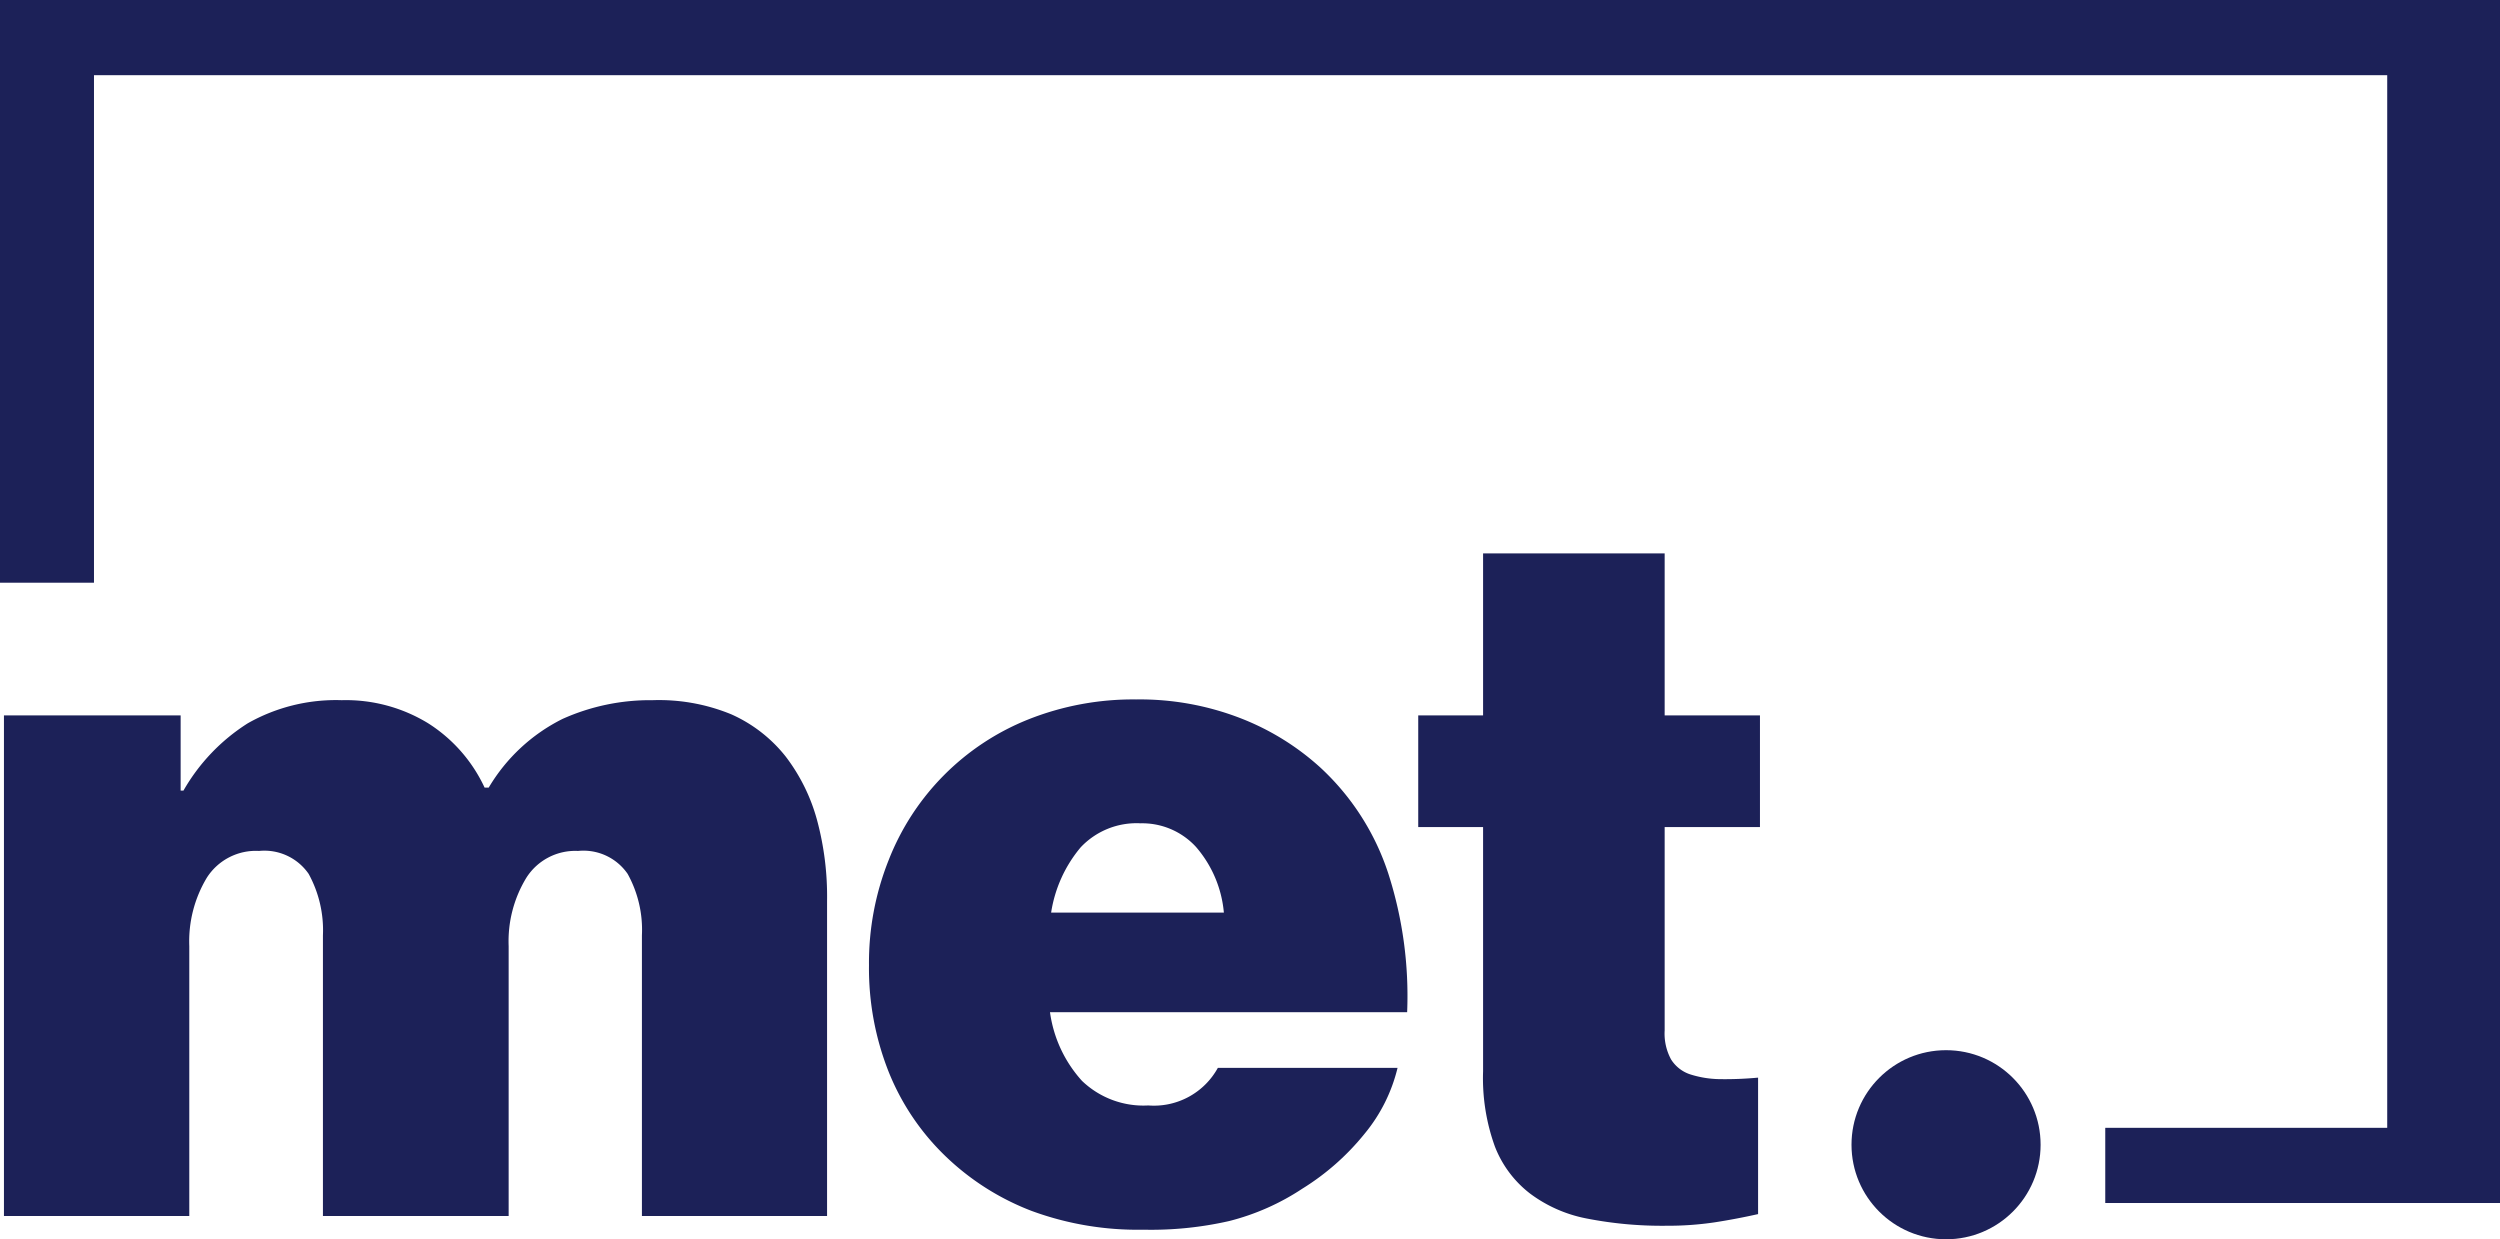
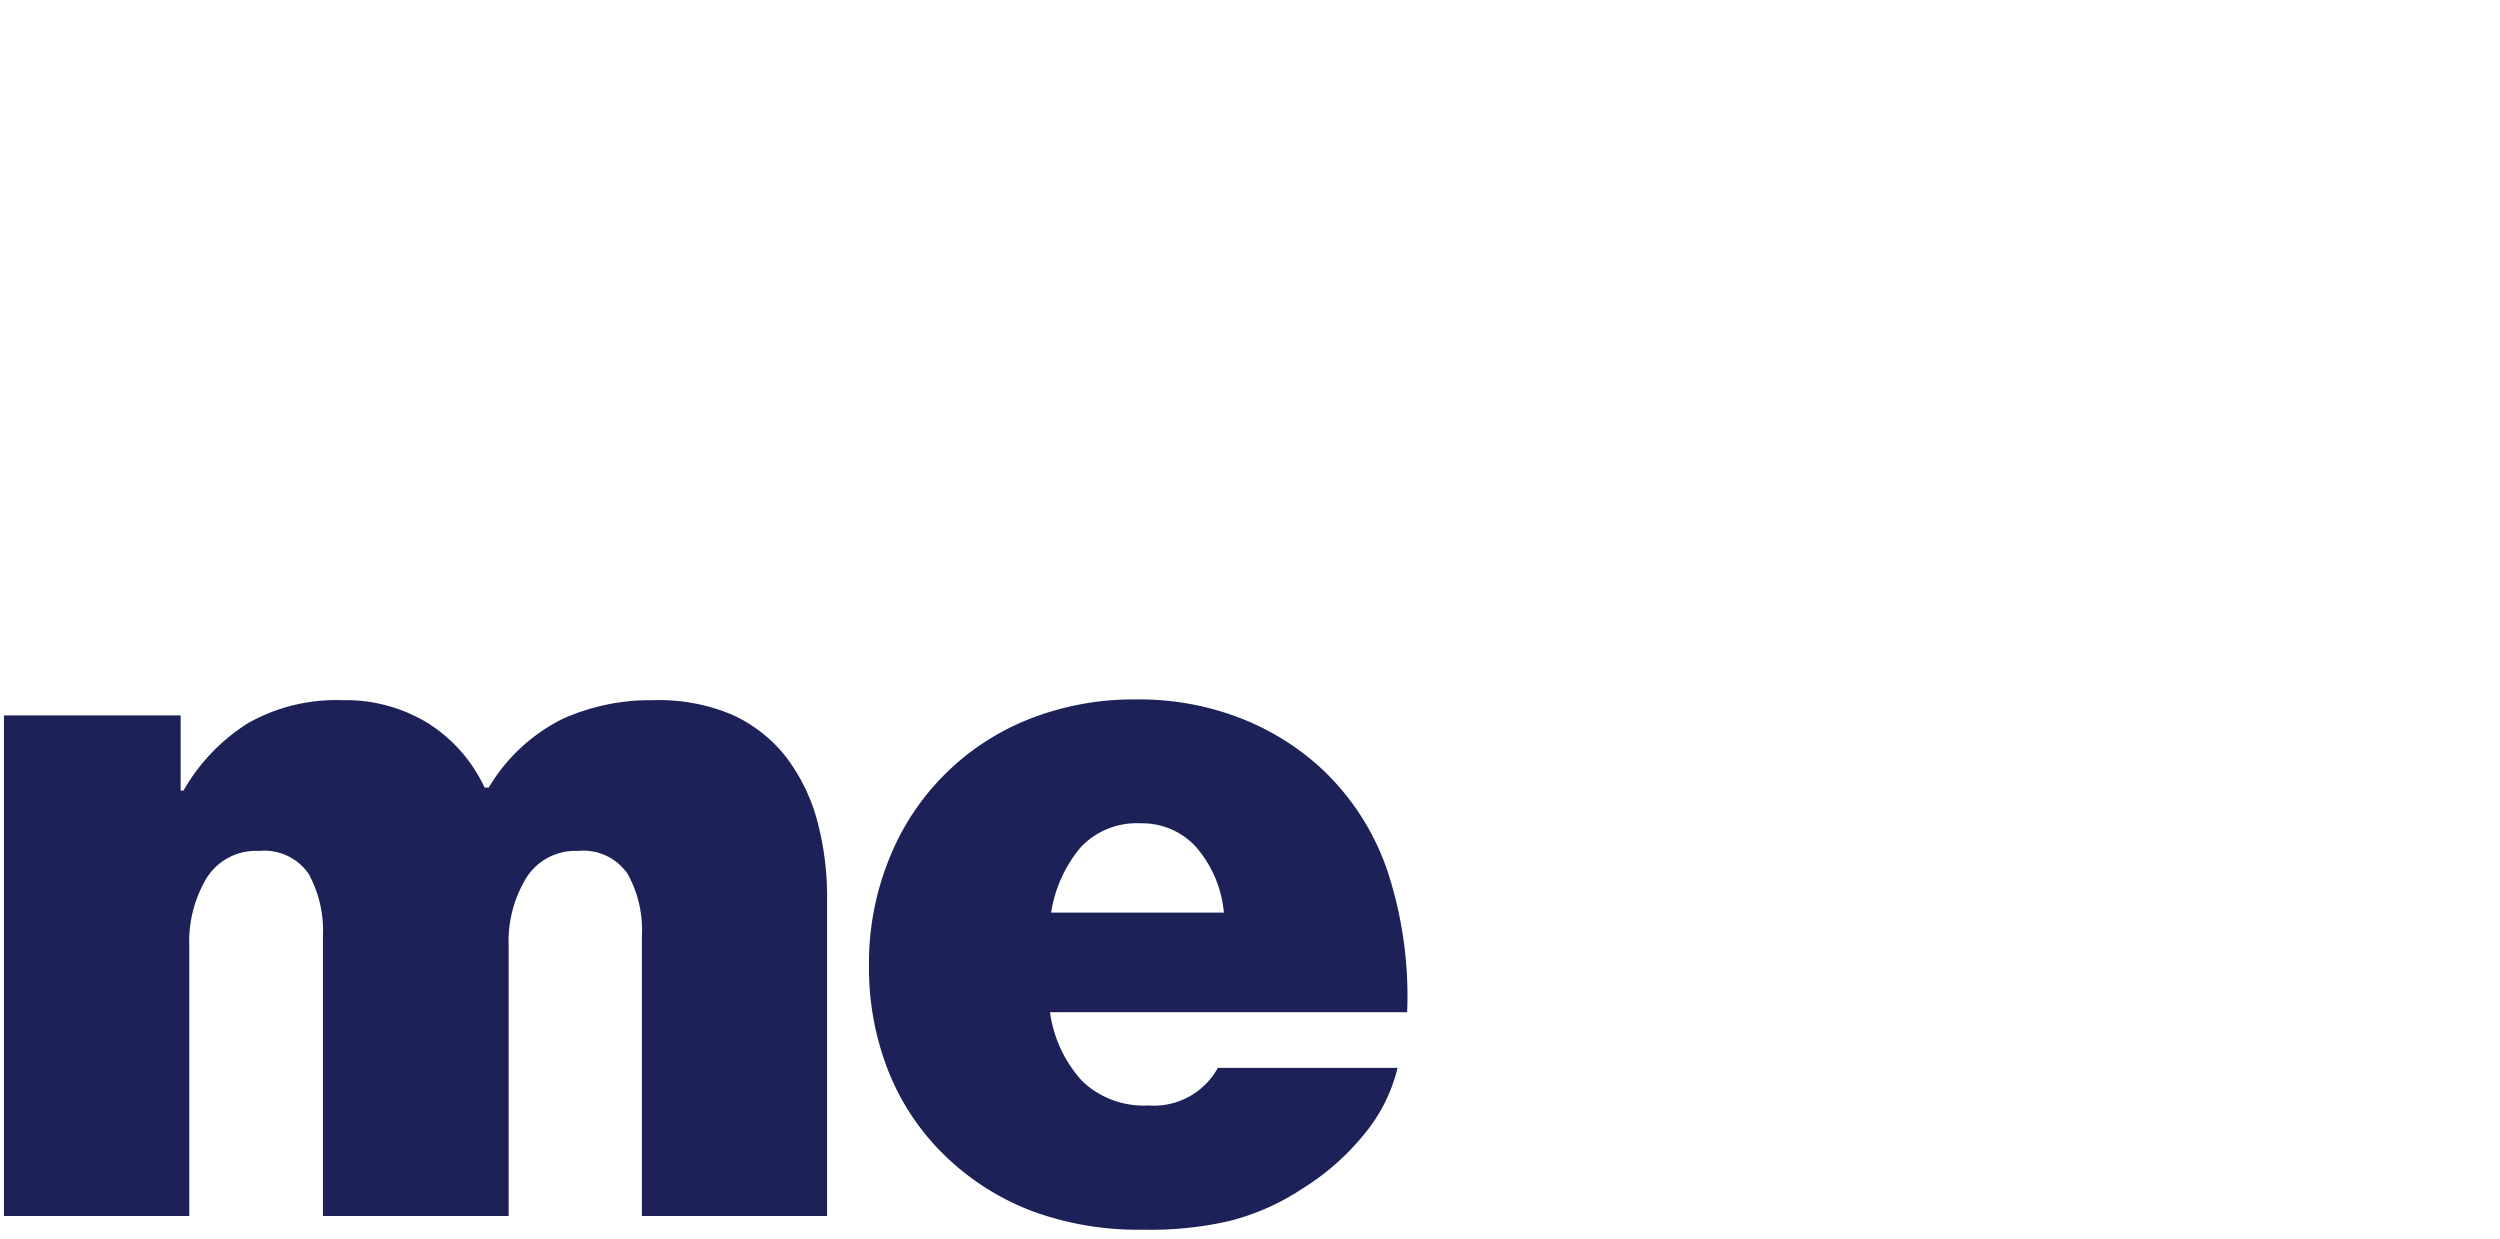
<svg xmlns="http://www.w3.org/2000/svg" viewBox="0 0 133 65.93">
  <defs>
    <style>.cls-1{fill:#1c2158;}</style>
  </defs>
  <title>Recurso 1</title>
  <g id="Capa_2" data-name="Capa 2">
    <g id="Capa_1-2" data-name="Capa 1">
-       <polygon class="cls-1" points="133 64 112 64 112 60 127 60 127 4 5 4 5 31 0 31 0 0 133 0 133 64" />
      <path class="cls-1" d="M.21,38.06h9.4v4h.15a10.26,10.26,0,0,1,3.42-3.58,9.51,9.51,0,0,1,5-1.23,8.38,8.38,0,0,1,4.6,1.23,8.07,8.07,0,0,1,3,3.42H26a9.48,9.48,0,0,1,3.92-3.65,11.37,11.37,0,0,1,4.8-1A10.1,10.1,0,0,1,38.9,38a7.65,7.65,0,0,1,2.9,2.25,9.78,9.78,0,0,1,1.67,3.39A15.63,15.63,0,0,1,44,47.93V64.69H34.15V49.76a6.14,6.14,0,0,0-.76-3.27,2.85,2.85,0,0,0-2.64-1.22A3.08,3.08,0,0,0,28,46.7a6.49,6.49,0,0,0-.94,3.63V64.69H17.18V49.76a6.23,6.23,0,0,0-.76-3.27,2.86,2.86,0,0,0-2.64-1.22A3.09,3.09,0,0,0,11,46.7a6.57,6.57,0,0,0-.93,3.63V64.69H.21Z" />
      <path class="cls-1" d="M60.83,65.42a16.33,16.33,0,0,1-5.95-1,13.61,13.61,0,0,1-4.6-2.93,12.87,12.87,0,0,1-3-4.46,14.94,14.94,0,0,1-1.05-5.67,14.74,14.74,0,0,1,1.05-5.61,13.25,13.25,0,0,1,7.41-7.47,15.09,15.09,0,0,1,5.75-1.07,14.83,14.83,0,0,1,5.56,1,13.64,13.64,0,0,1,4.25,2.63,13.29,13.29,0,0,1,3.61,5.64,21.26,21.26,0,0,1,1,7.37h-19a6.81,6.81,0,0,0,1.7,3.65,4.72,4.72,0,0,0,3.53,1.31,3.88,3.88,0,0,0,3.7-2h9.56a8.68,8.68,0,0,1-1.75,3.5,13.13,13.13,0,0,1-3.32,2.93,12.64,12.64,0,0,1-3.89,1.72A18.7,18.7,0,0,1,60.83,65.42ZM60.68,43.8a4.08,4.08,0,0,0-3.19,1.28,7.07,7.07,0,0,0-1.57,3.47h9.19a6.17,6.17,0,0,0-1.48-3.49A3.88,3.88,0,0,0,60.68,43.8Z" />
-       <path class="cls-1" d="M75.45,38.06H78.9V29.44h9.66v8.62h5.07V44H88.56V54.82a2.88,2.88,0,0,0,.34,1.54,1.9,1.9,0,0,0,1,.79,5.41,5.41,0,0,0,1.57.26,19.07,19.07,0,0,0,2.06-.08v7.26c-.76.17-1.54.32-2.32.44a16.83,16.83,0,0,1-2.53.18,20.79,20.79,0,0,1-4.29-.39,7.32,7.32,0,0,1-3-1.33A5.8,5.8,0,0,1,79.53,61a10.69,10.69,0,0,1-.63-4V44H75.45Z" />
-       <circle class="cls-1" cx="103.53" cy="60.9" r="5.03" />
    </g>
  </g>
</svg>